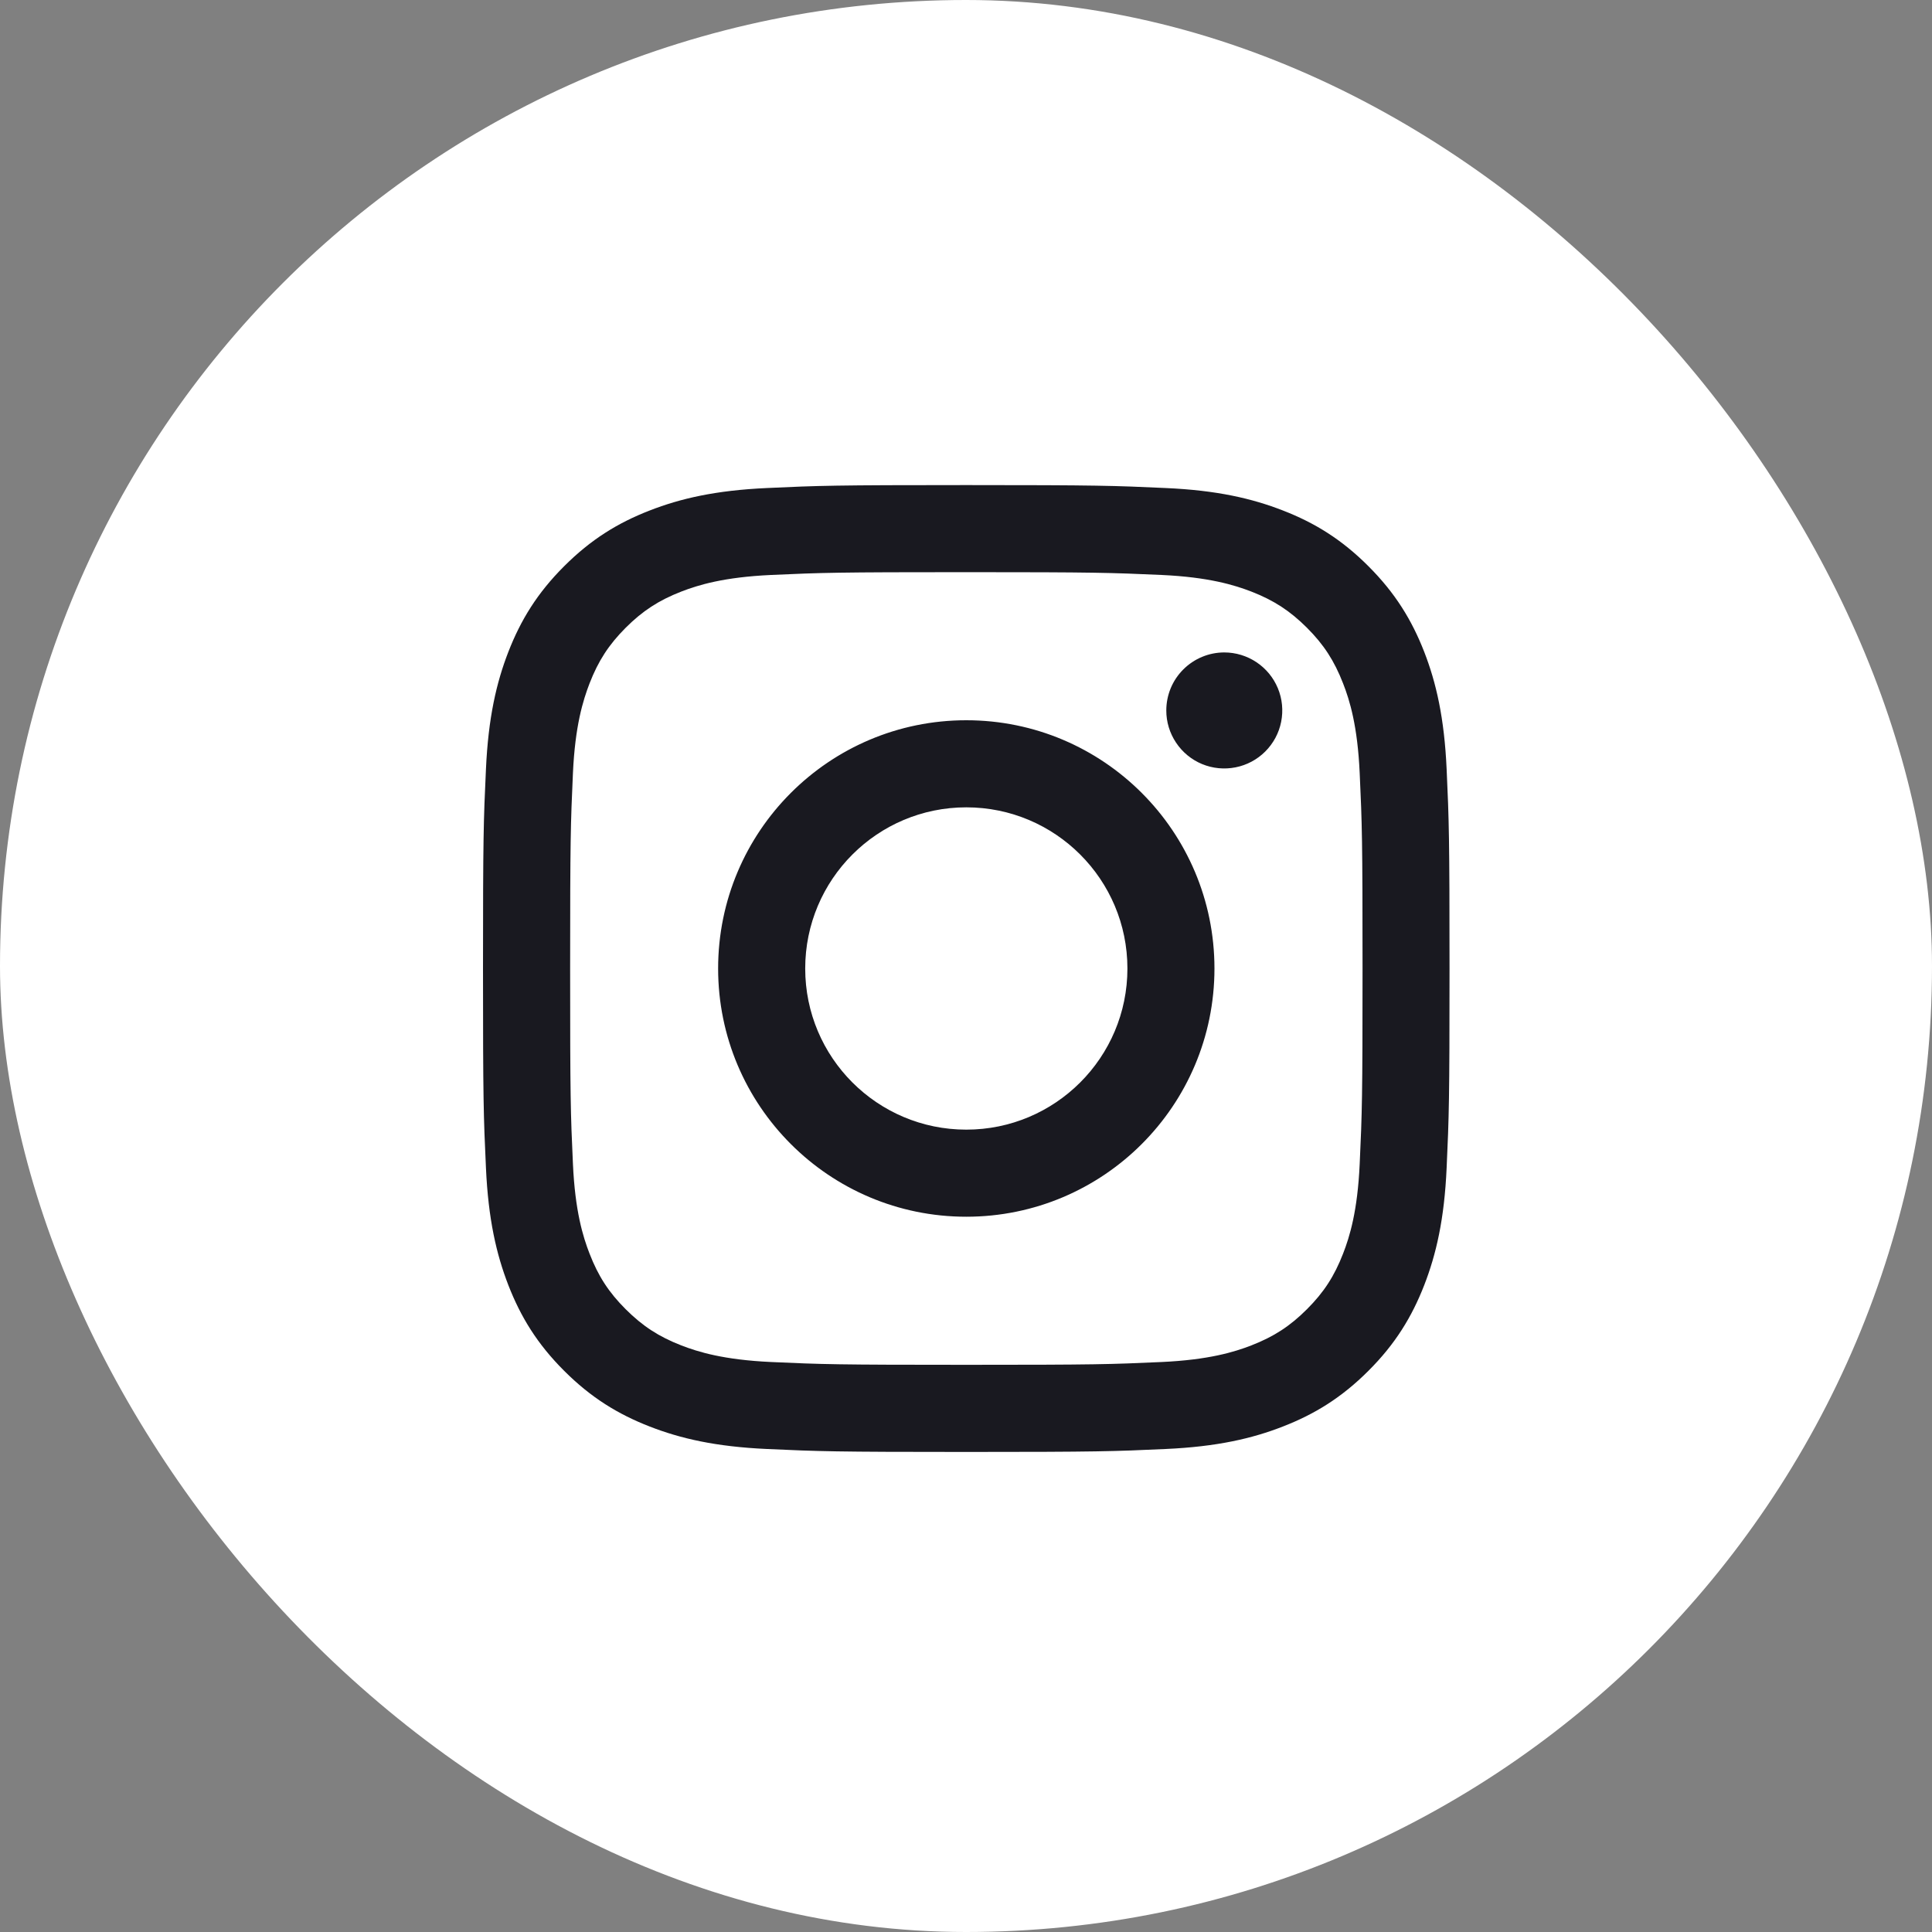
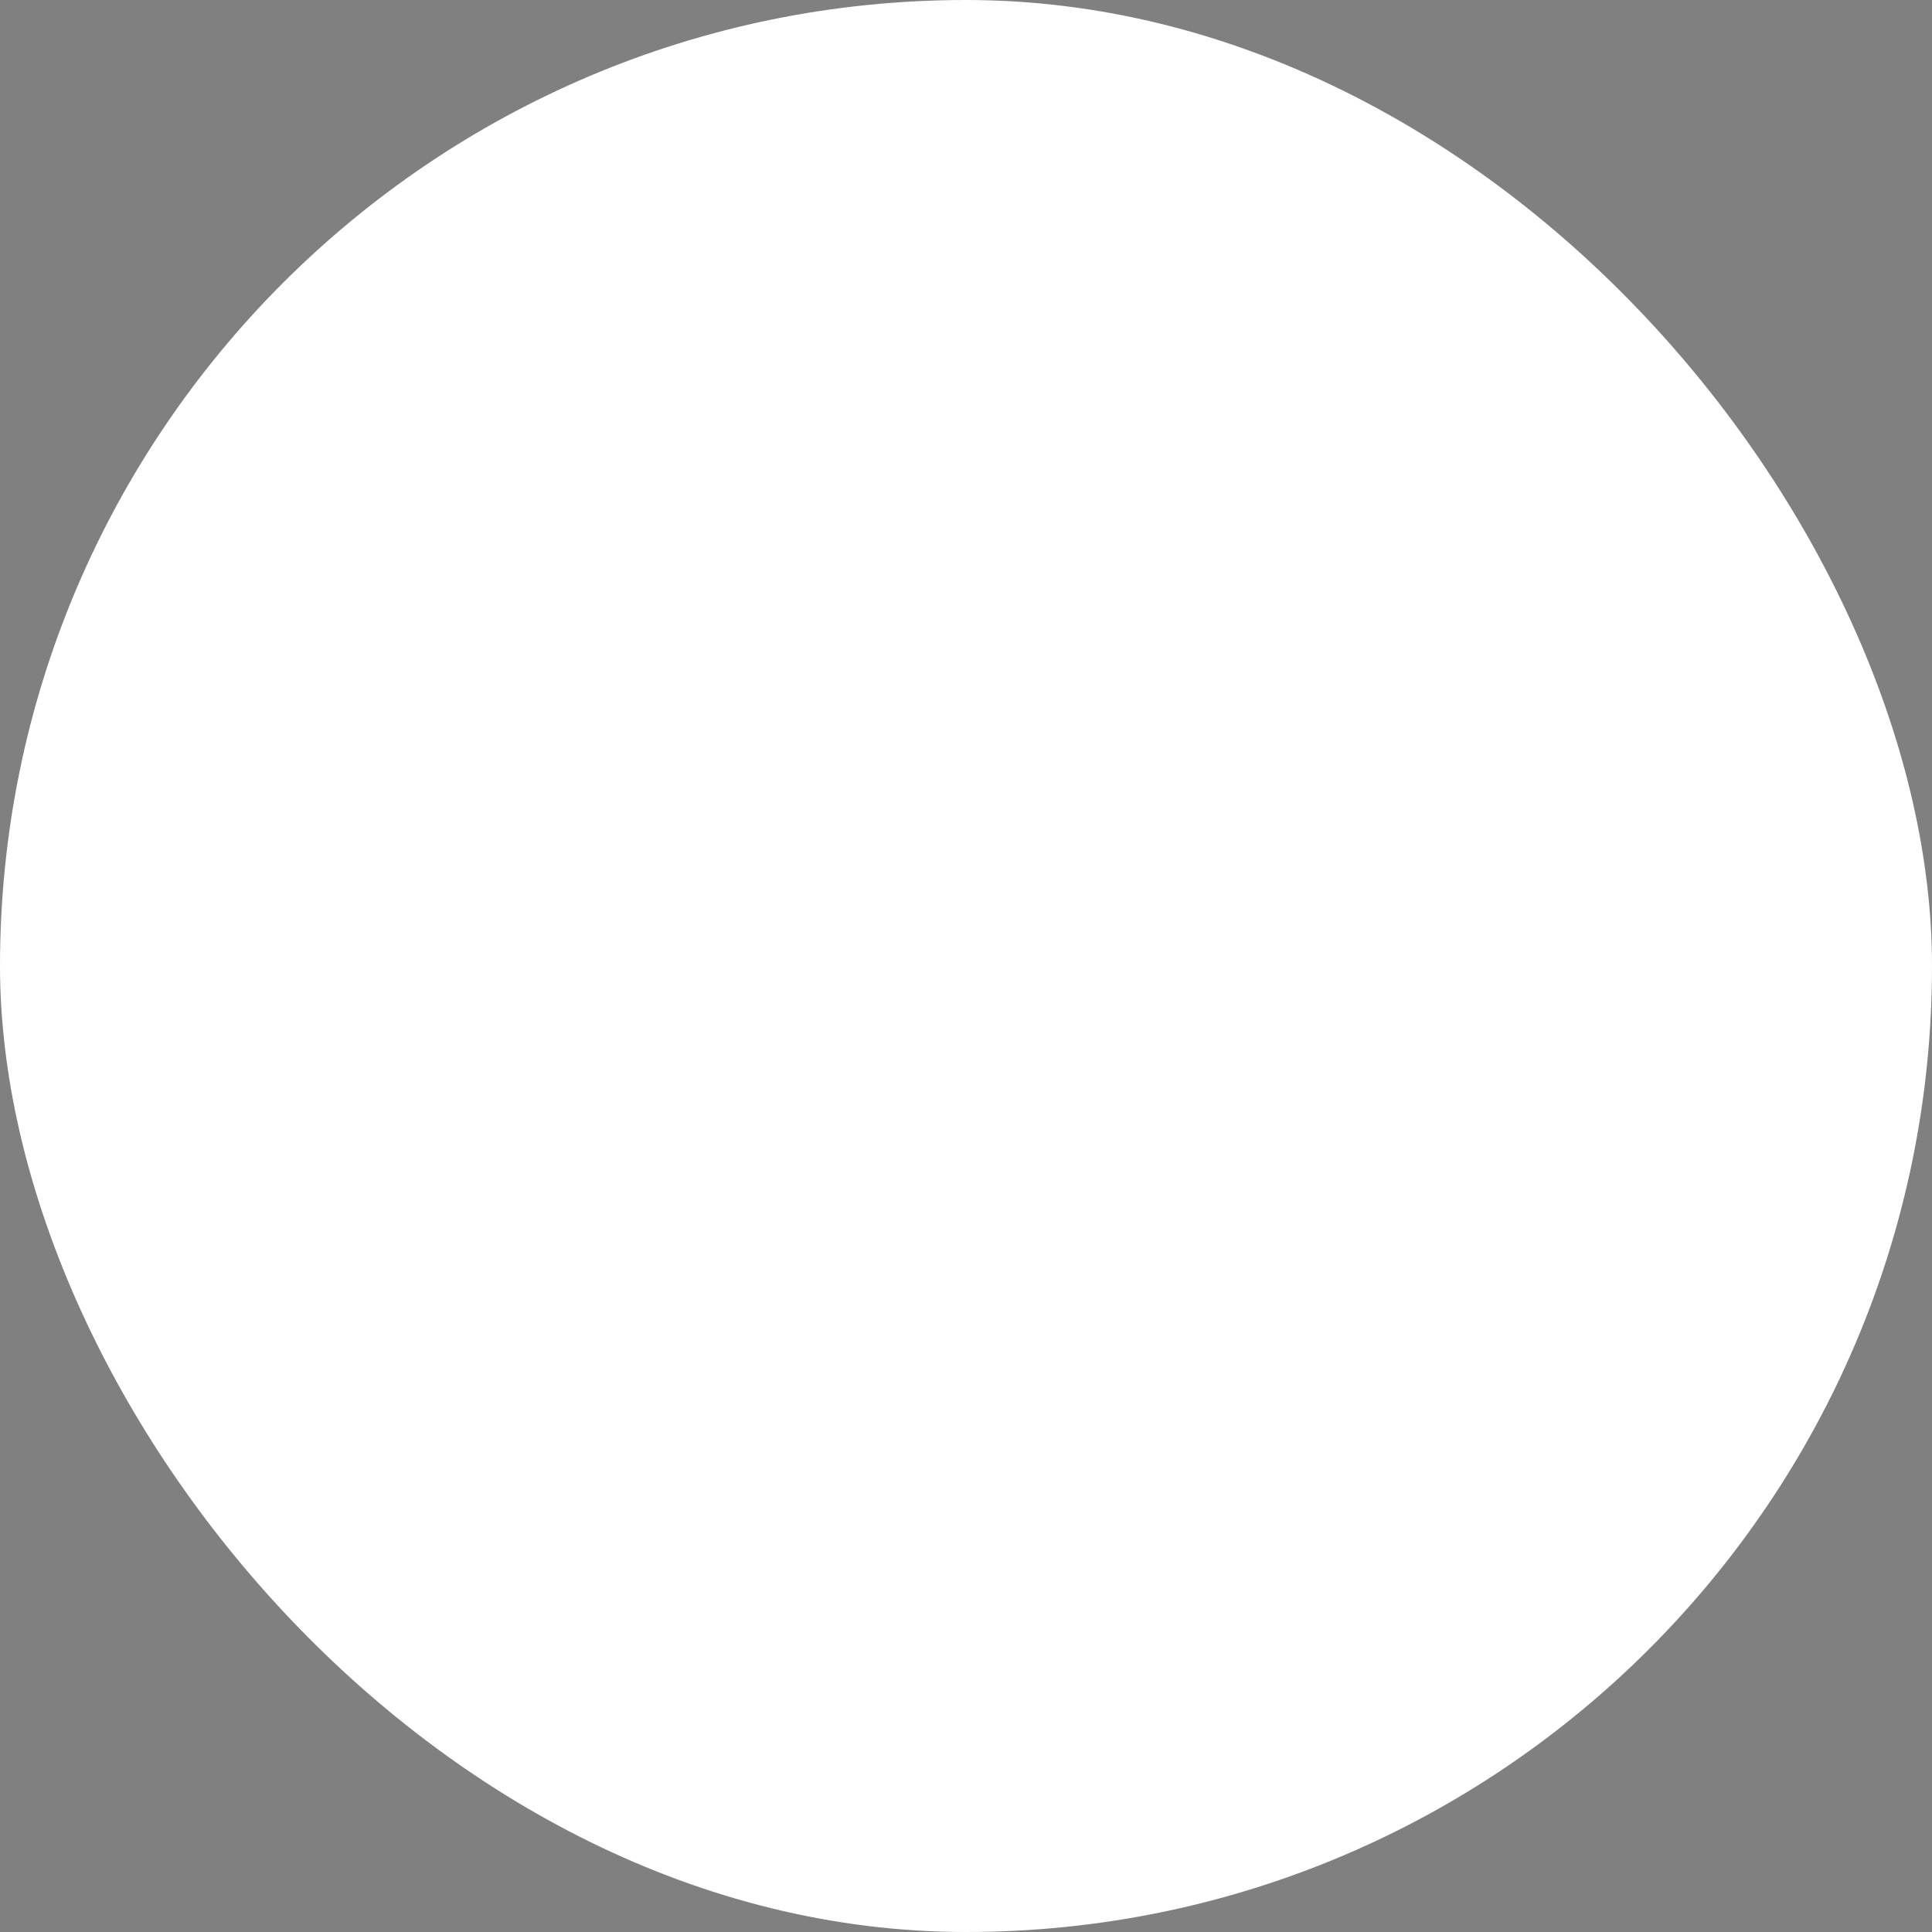
<svg xmlns="http://www.w3.org/2000/svg" width="40" height="40" viewBox="0 0 40 40" fill="none">
  <rect x="0" y="0" width="40" height="40" fill="#808080" stroke="none" />
  <g clip-path="url(#clip0_351_408)">
    <rect width="40" height="40" rx="20" fill="white" />
-     <path d="M16.671 20.052C16.671 18.209 18.164 16.715 20.006 16.715C21.848 16.715 23.342 18.209 23.342 20.052C23.342 21.894 21.848 23.388 20.006 23.388C18.164 23.388 16.671 21.894 16.671 20.052ZM14.868 20.052C14.868 22.89 17.168 25.191 20.006 25.191C22.844 25.191 25.144 22.89 25.144 20.052C25.144 17.213 22.844 14.912 20.006 14.912C17.168 14.912 14.868 17.213 14.868 20.052ZM24.147 14.709C24.146 14.946 24.217 15.178 24.349 15.376C24.481 15.574 24.668 15.728 24.887 15.819C25.107 15.91 25.348 15.933 25.581 15.887C25.814 15.841 26.028 15.727 26.196 15.559C26.364 15.391 26.479 15.177 26.525 14.944C26.571 14.711 26.548 14.469 26.457 14.25C26.366 14.03 26.212 13.843 26.015 13.711C25.817 13.579 25.585 13.508 25.348 13.508H25.347C25.029 13.508 24.724 13.635 24.499 13.86C24.273 14.085 24.147 14.39 24.147 14.709ZM15.964 28.199C14.988 28.154 14.458 27.992 14.105 27.855C13.638 27.673 13.305 27.456 12.954 27.106C12.604 26.756 12.387 26.423 12.206 25.955C12.069 25.603 11.906 25.073 11.862 24.097C11.813 23.042 11.804 22.725 11.804 20.052C11.804 17.379 11.814 17.063 11.862 16.007C11.906 15.031 12.07 14.502 12.206 14.149C12.388 13.681 12.604 13.348 12.954 12.997C13.305 12.647 13.637 12.43 14.105 12.248C14.458 12.111 14.988 11.949 15.964 11.904C17.018 11.856 17.335 11.846 20.006 11.846C22.677 11.846 22.994 11.857 24.05 11.904C25.025 11.949 25.555 12.112 25.908 12.248C26.375 12.43 26.708 12.647 27.059 12.997C27.409 13.347 27.625 13.681 27.807 14.149C27.945 14.501 28.107 15.031 28.151 16.007C28.2 17.063 28.21 17.379 28.21 20.052C28.21 22.725 28.2 23.041 28.151 24.097C28.107 25.073 27.944 25.603 27.807 25.955C27.625 26.423 27.409 26.756 27.059 27.106C26.709 27.456 26.375 27.673 25.908 27.855C25.556 27.992 25.025 28.154 24.05 28.199C22.995 28.247 22.678 28.257 20.006 28.257C17.334 28.257 17.018 28.247 15.964 28.199ZM15.881 10.104C14.816 10.152 14.088 10.321 13.452 10.569C12.794 10.824 12.236 11.167 11.68 11.723C11.123 12.279 10.781 12.838 10.525 13.496C10.278 14.132 10.109 14.86 10.061 15.925C10.011 16.993 10 17.334 10 20.052C10 22.77 10.011 23.111 10.061 24.178C10.109 25.244 10.278 25.971 10.525 26.608C10.781 27.266 11.123 27.825 11.68 28.381C12.236 28.937 12.794 29.279 13.452 29.535C14.089 29.783 14.816 29.952 15.881 30C16.948 30.049 17.289 30.061 20.006 30.061C22.723 30.061 23.064 30.049 24.131 30C25.197 29.952 25.924 29.783 26.56 29.535C27.218 29.279 27.776 28.937 28.332 28.381C28.889 27.825 29.23 27.266 29.487 26.608C29.734 25.971 29.904 25.244 29.951 24.178C30 23.11 30.011 22.77 30.011 20.052C30.011 17.334 30 16.993 29.951 15.925C29.903 14.86 29.734 14.132 29.487 13.496C29.23 12.838 28.889 12.28 28.332 11.723C27.776 11.166 27.218 10.824 26.561 10.569C25.924 10.321 25.197 10.151 24.132 10.104C23.065 10.055 22.724 10.043 20.007 10.043C17.29 10.043 16.948 10.054 15.881 10.104Z" fill="#191920" />
  </g>
  <defs>
    <clipPath id="clip0_351_408">
      <rect width="40" height="40" rx="20" fill="white" />
    </clipPath>
  </defs>
</svg>